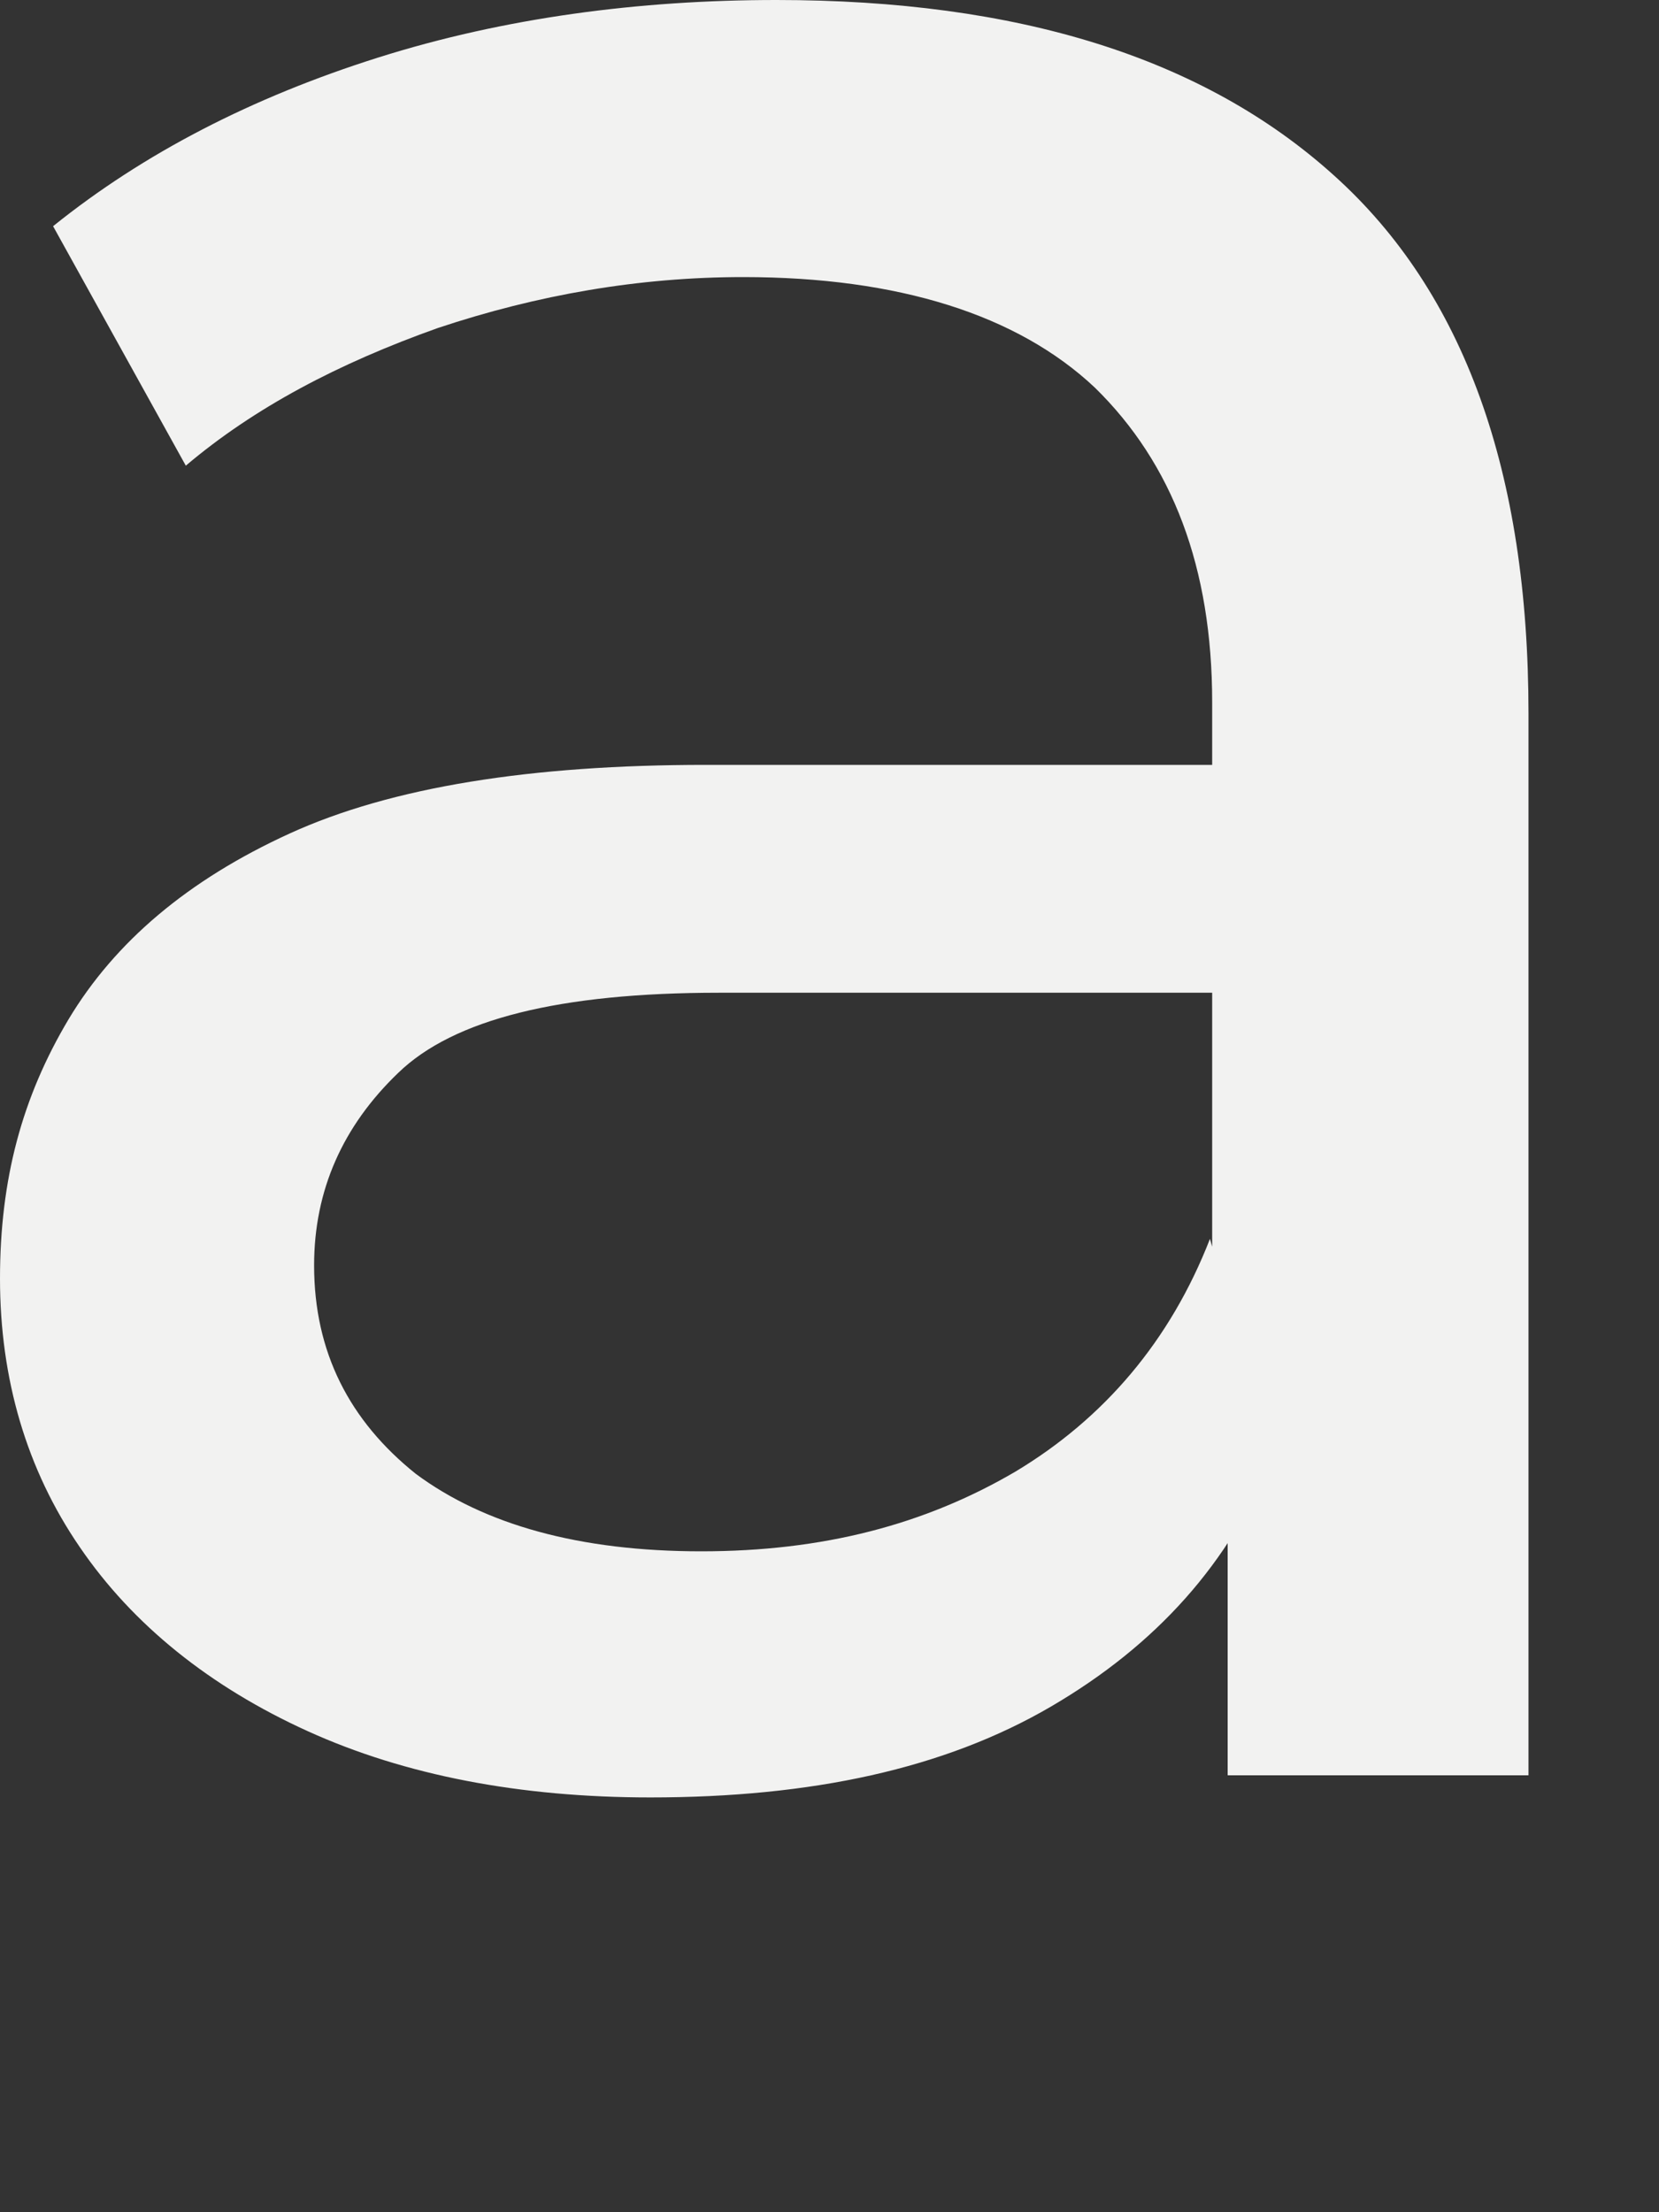
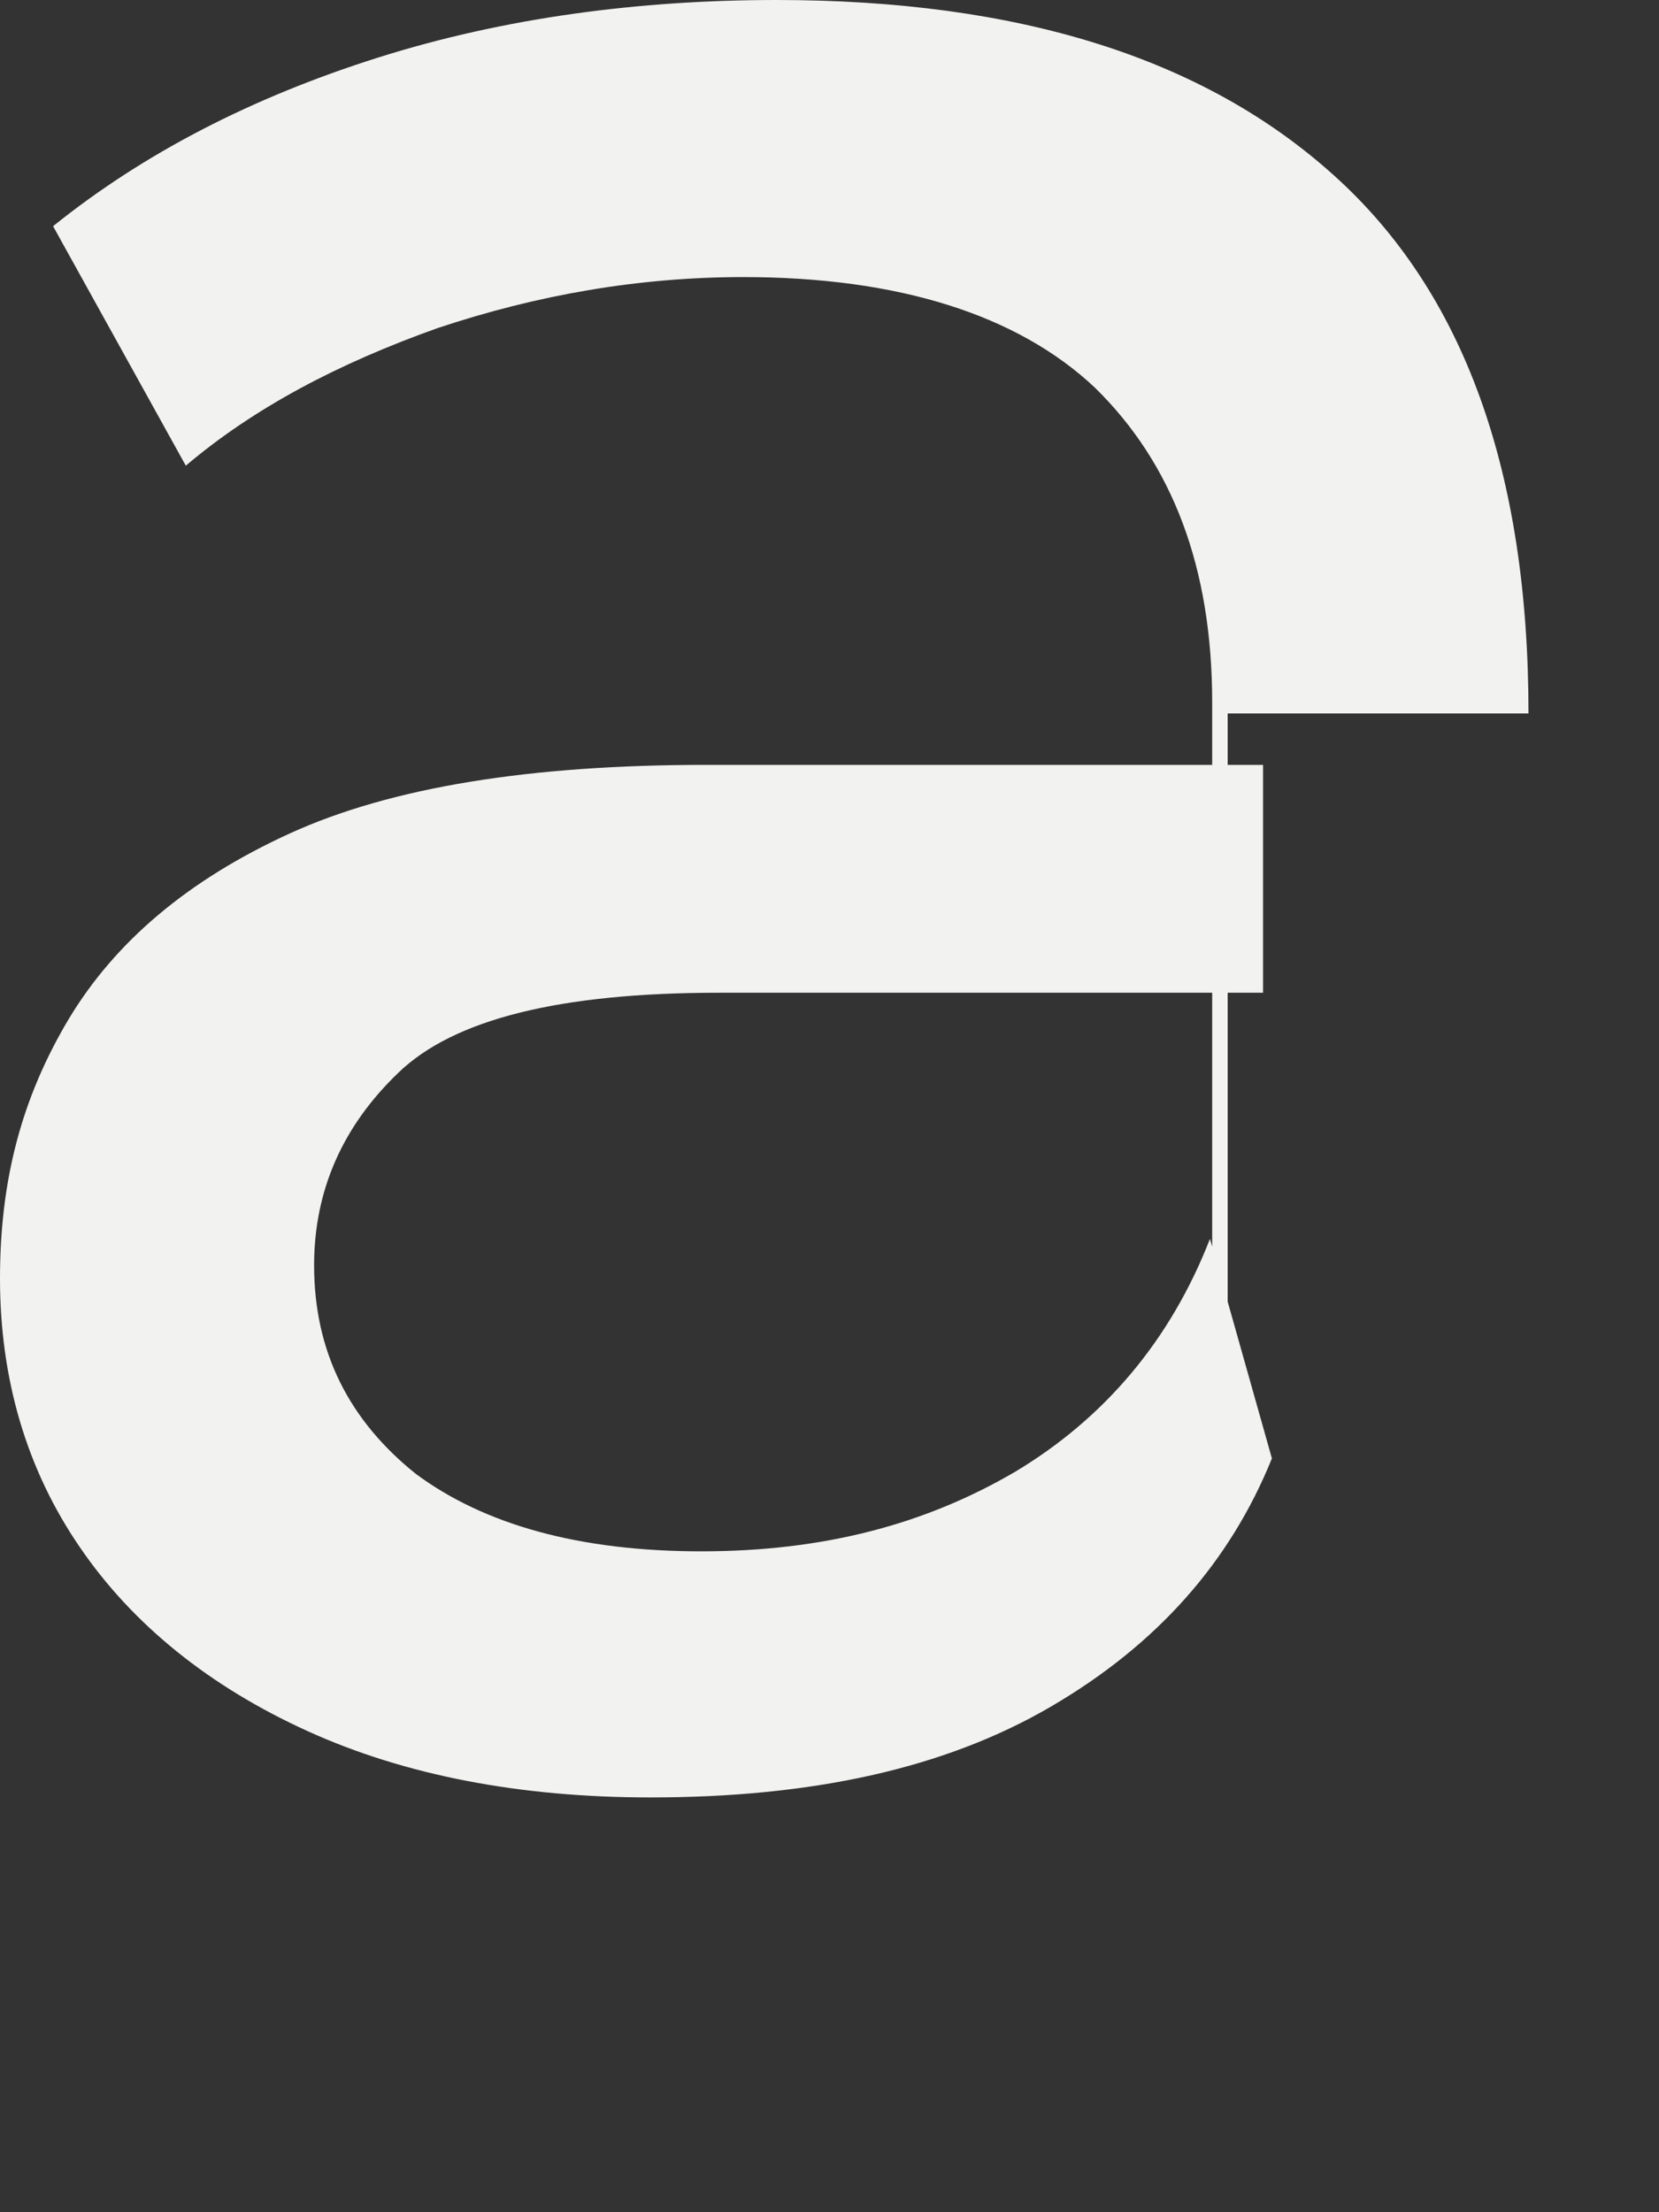
<svg xmlns="http://www.w3.org/2000/svg" fill="none" height="100%" overflow="visible" preserveAspectRatio="none" style="display: block;" viewBox="0 0 3 4" width="100%">
  <rect x="0" y="0" width="3" height="4" fill="#333333" stroke="none" />
-   <path d="M1.176 3.25C0.94 3.25 0.732 3.21 0.556 3.13C0.38 3.05 0.24 2.938 0.144 2.797C0.048 2.657 0 2.493 0 2.312C0 2.132 0.04 1.984 0.124 1.843C0.208 1.703 0.34 1.591 0.524 1.507C0.708 1.423 0.96 1.383 1.276 1.383H2.284V1.795H1.3C1.012 1.795 0.82 1.843 0.72 1.94C0.62 2.036 0.568 2.152 0.568 2.288C0.568 2.445 0.632 2.569 0.752 2.665C0.876 2.757 1.048 2.805 1.268 2.805C1.488 2.805 1.672 2.757 1.836 2.661C1.996 2.565 2.116 2.425 2.188 2.24L2.3 2.637C2.224 2.825 2.092 2.974 1.9 3.086C1.708 3.198 1.468 3.25 1.176 3.25ZM2.22 3.214V2.541L2.192 2.417V1.27C2.192 1.026 2.12 0.838 1.98 0.701C1.84 0.569 1.624 0.501 1.344 0.501C1.156 0.501 0.972 0.533 0.792 0.593C0.612 0.657 0.46 0.737 0.336 0.842L0.096 0.409C0.26 0.277 0.456 0.176 0.684 0.104C0.912 0.032 1.156 0 1.404 0C1.84 0 2.176 0.104 2.412 0.317C2.648 0.529 2.764 0.854 2.764 1.29V3.21H2.22V3.214Z" fill="#F2F2F1" id="Vector" />
+   <path d="M1.176 3.25C0.94 3.25 0.732 3.21 0.556 3.13C0.38 3.05 0.24 2.938 0.144 2.797C0.048 2.657 0 2.493 0 2.312C0 2.132 0.04 1.984 0.124 1.843C0.208 1.703 0.34 1.591 0.524 1.507C0.708 1.423 0.96 1.383 1.276 1.383H2.284V1.795H1.3C1.012 1.795 0.82 1.843 0.72 1.94C0.62 2.036 0.568 2.152 0.568 2.288C0.568 2.445 0.632 2.569 0.752 2.665C0.876 2.757 1.048 2.805 1.268 2.805C1.488 2.805 1.672 2.757 1.836 2.661C1.996 2.565 2.116 2.425 2.188 2.24L2.3 2.637C2.224 2.825 2.092 2.974 1.9 3.086C1.708 3.198 1.468 3.25 1.176 3.25ZM2.22 3.214V2.541L2.192 2.417V1.27C2.192 1.026 2.12 0.838 1.98 0.701C1.84 0.569 1.624 0.501 1.344 0.501C1.156 0.501 0.972 0.533 0.792 0.593C0.612 0.657 0.46 0.737 0.336 0.842L0.096 0.409C0.26 0.277 0.456 0.176 0.684 0.104C0.912 0.032 1.156 0 1.404 0C1.84 0 2.176 0.104 2.412 0.317C2.648 0.529 2.764 0.854 2.764 1.29H2.22V3.214Z" fill="#F2F2F1" id="Vector" />
</svg>